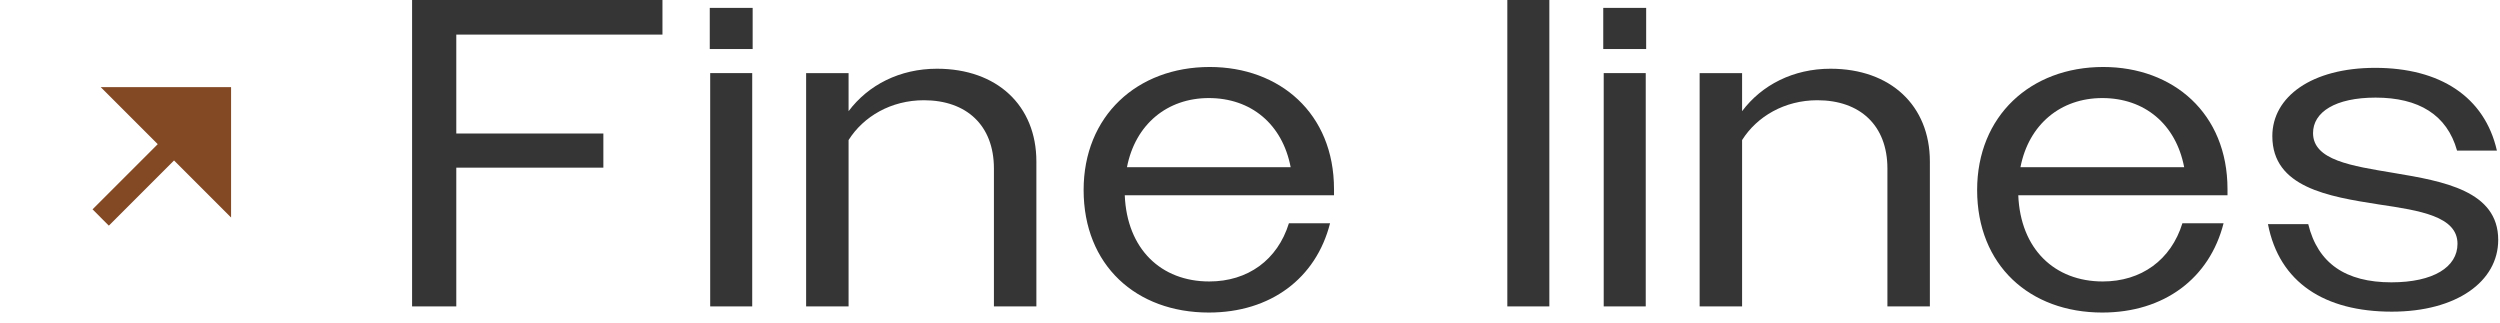
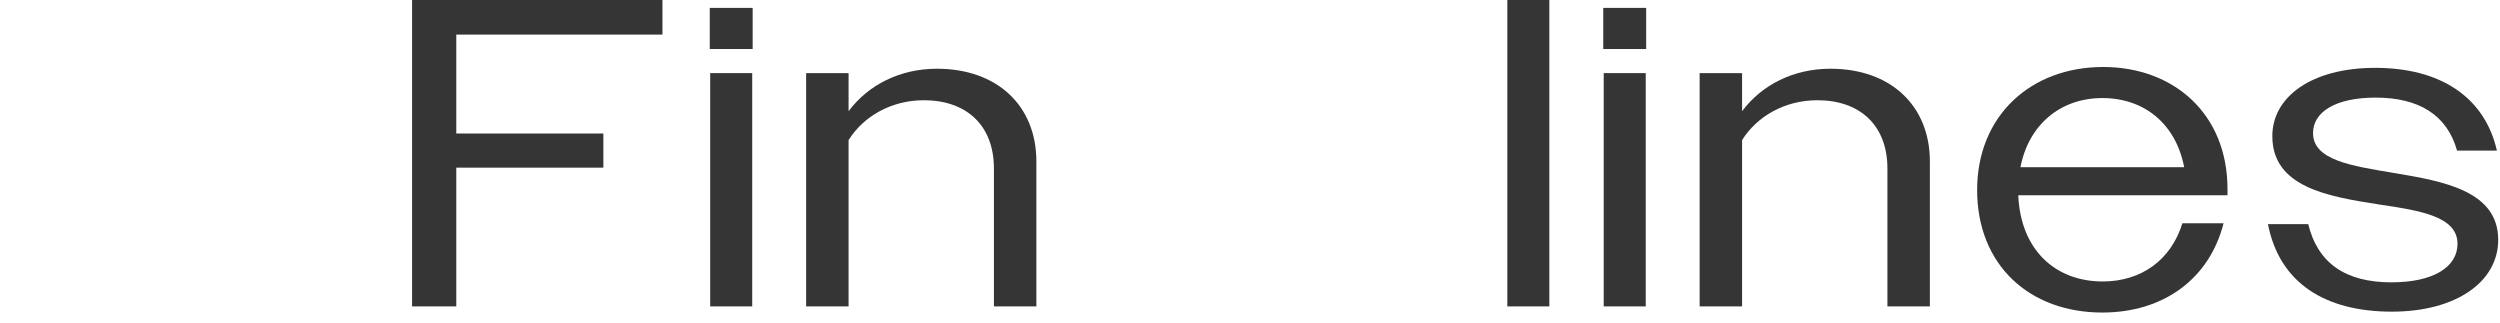
<svg xmlns="http://www.w3.org/2000/svg" width="116" height="15" viewBox="0 0 116 15" fill="none">
  <g clip-path="url(#clip0_209_620)">
    <path d="M7.319 6.689L4.294 9.713L5.05 10.47L8.075 7.445L10.722 10.092V4.042H4.672L7.319 6.689Z" fill="#824924" />
  </g>
  <path d="M19.121 14.217V0H30.738V1.605H21.172V6.195H27.996V7.779H21.172V14.217H19.121Z" fill="#353535" />
  <path d="M32.933 2.275V0.366H34.923V2.275H32.933ZM32.953 14.217V3.392H34.903V14.217H32.953Z" fill="#353535" />
  <path d="M37.404 14.217V3.392H39.374V5.159C40.288 3.94 41.751 3.189 43.477 3.189C46.26 3.189 48.088 4.895 48.088 7.495V14.217H46.118V7.82C46.118 5.809 44.838 4.651 42.868 4.651C41.345 4.651 40.065 5.403 39.374 6.499V14.217H37.404Z" fill="#353535" />
-   <path d="M56.089 14.502C52.717 14.502 50.28 12.308 50.28 8.815C50.28 5.382 52.758 3.108 56.13 3.108C59.379 3.108 61.898 5.26 61.898 8.774V9.059H52.189C52.291 11.557 53.875 13.06 56.109 13.06C57.897 13.06 59.278 12.065 59.806 10.358H61.715C61.065 12.918 58.953 14.502 56.089 14.502ZM56.089 4.55C54.16 4.55 52.677 5.768 52.291 7.759H59.887C59.501 5.748 58.039 4.55 56.089 4.55Z" fill="#353535" />
  <path d="M69.94 14.217V0H71.89V14.217H69.94Z" fill="#353535" />
  <path d="M74.391 2.275V0.366H76.382V2.275H74.391ZM74.412 14.217V3.392H76.362V14.217H74.412Z" fill="#353535" />
  <path d="M78.863 14.217V3.392H80.833V5.159C81.747 3.94 83.209 3.189 84.936 3.189C87.718 3.189 89.546 4.895 89.546 7.495V14.217H87.576V7.82C87.576 5.809 86.297 4.651 84.326 4.651C82.803 4.651 81.524 5.403 80.833 6.499V14.217H78.863Z" fill="#353535" />
  <path d="M97.547 14.502C94.176 14.502 91.739 12.308 91.739 8.815C91.739 5.382 94.216 3.108 97.588 3.108C100.838 3.108 103.356 5.26 103.356 8.774V9.059H93.648C93.749 11.557 95.334 13.06 97.568 13.06C99.355 13.06 100.736 12.065 101.264 10.358H103.174C102.524 12.918 100.411 14.502 97.547 14.502ZM97.547 4.55C95.618 4.55 94.135 5.768 93.749 7.759H101.346C100.96 5.748 99.497 4.55 97.547 4.55Z" fill="#353535" />
  <path d="M110.981 14.461C107.873 14.461 105.761 13.121 105.233 10.399H107.102C107.548 12.227 108.848 13.1 110.961 13.1C112.911 13.1 114.028 12.39 114.028 11.313C114.028 10.034 112.281 9.769 110.372 9.485C108.036 9.12 105.436 8.693 105.436 6.317C105.436 4.489 107.264 3.148 110.209 3.148C113.215 3.148 115.287 4.489 115.856 6.987H114.007C113.54 5.321 112.22 4.529 110.229 4.529C108.361 4.529 107.325 5.2 107.325 6.174C107.325 7.434 109.112 7.698 111.062 8.023C113.378 8.409 115.917 8.855 115.917 11.13C115.917 13.06 113.987 14.461 110.981 14.461Z" fill="#353535" />
  <defs>
    <clipPath id="clip0_209_620">
-       <rect width="12.834" height="12.834" fill="white" transform="matrix(1 0 0 -1 0.87 13.668)" />
-     </clipPath>
+       </clipPath>
  </defs>
</svg>